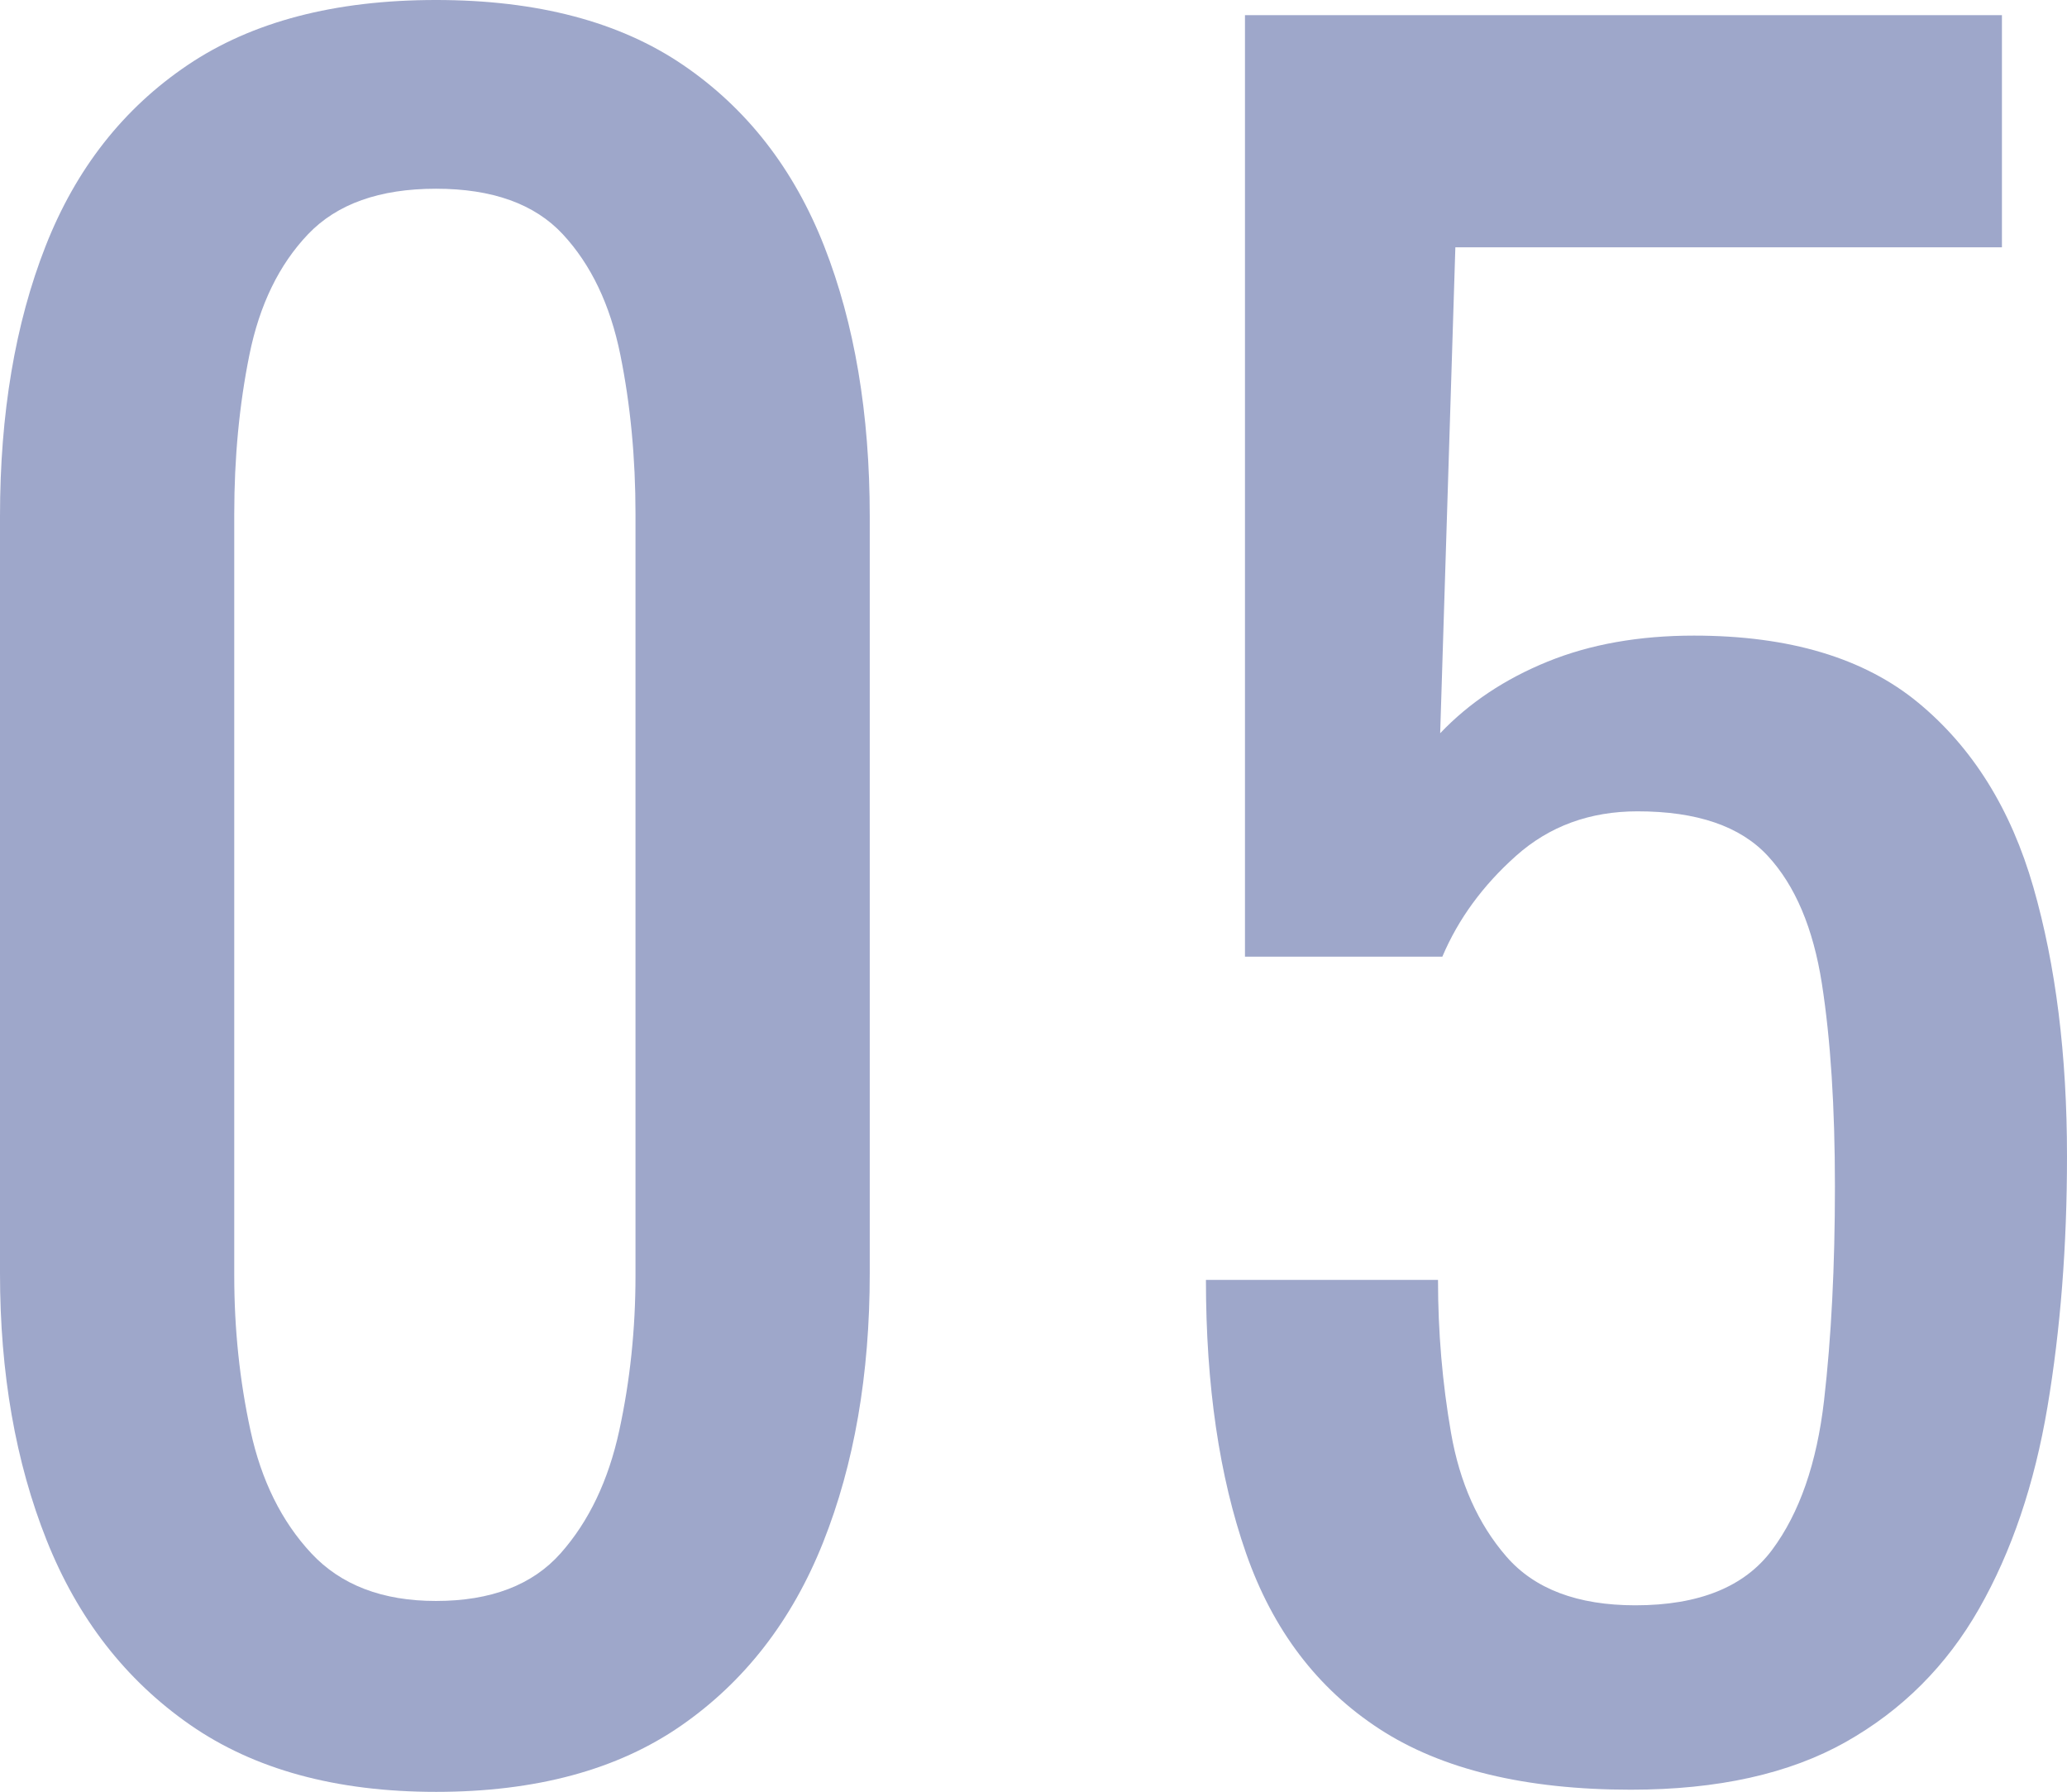
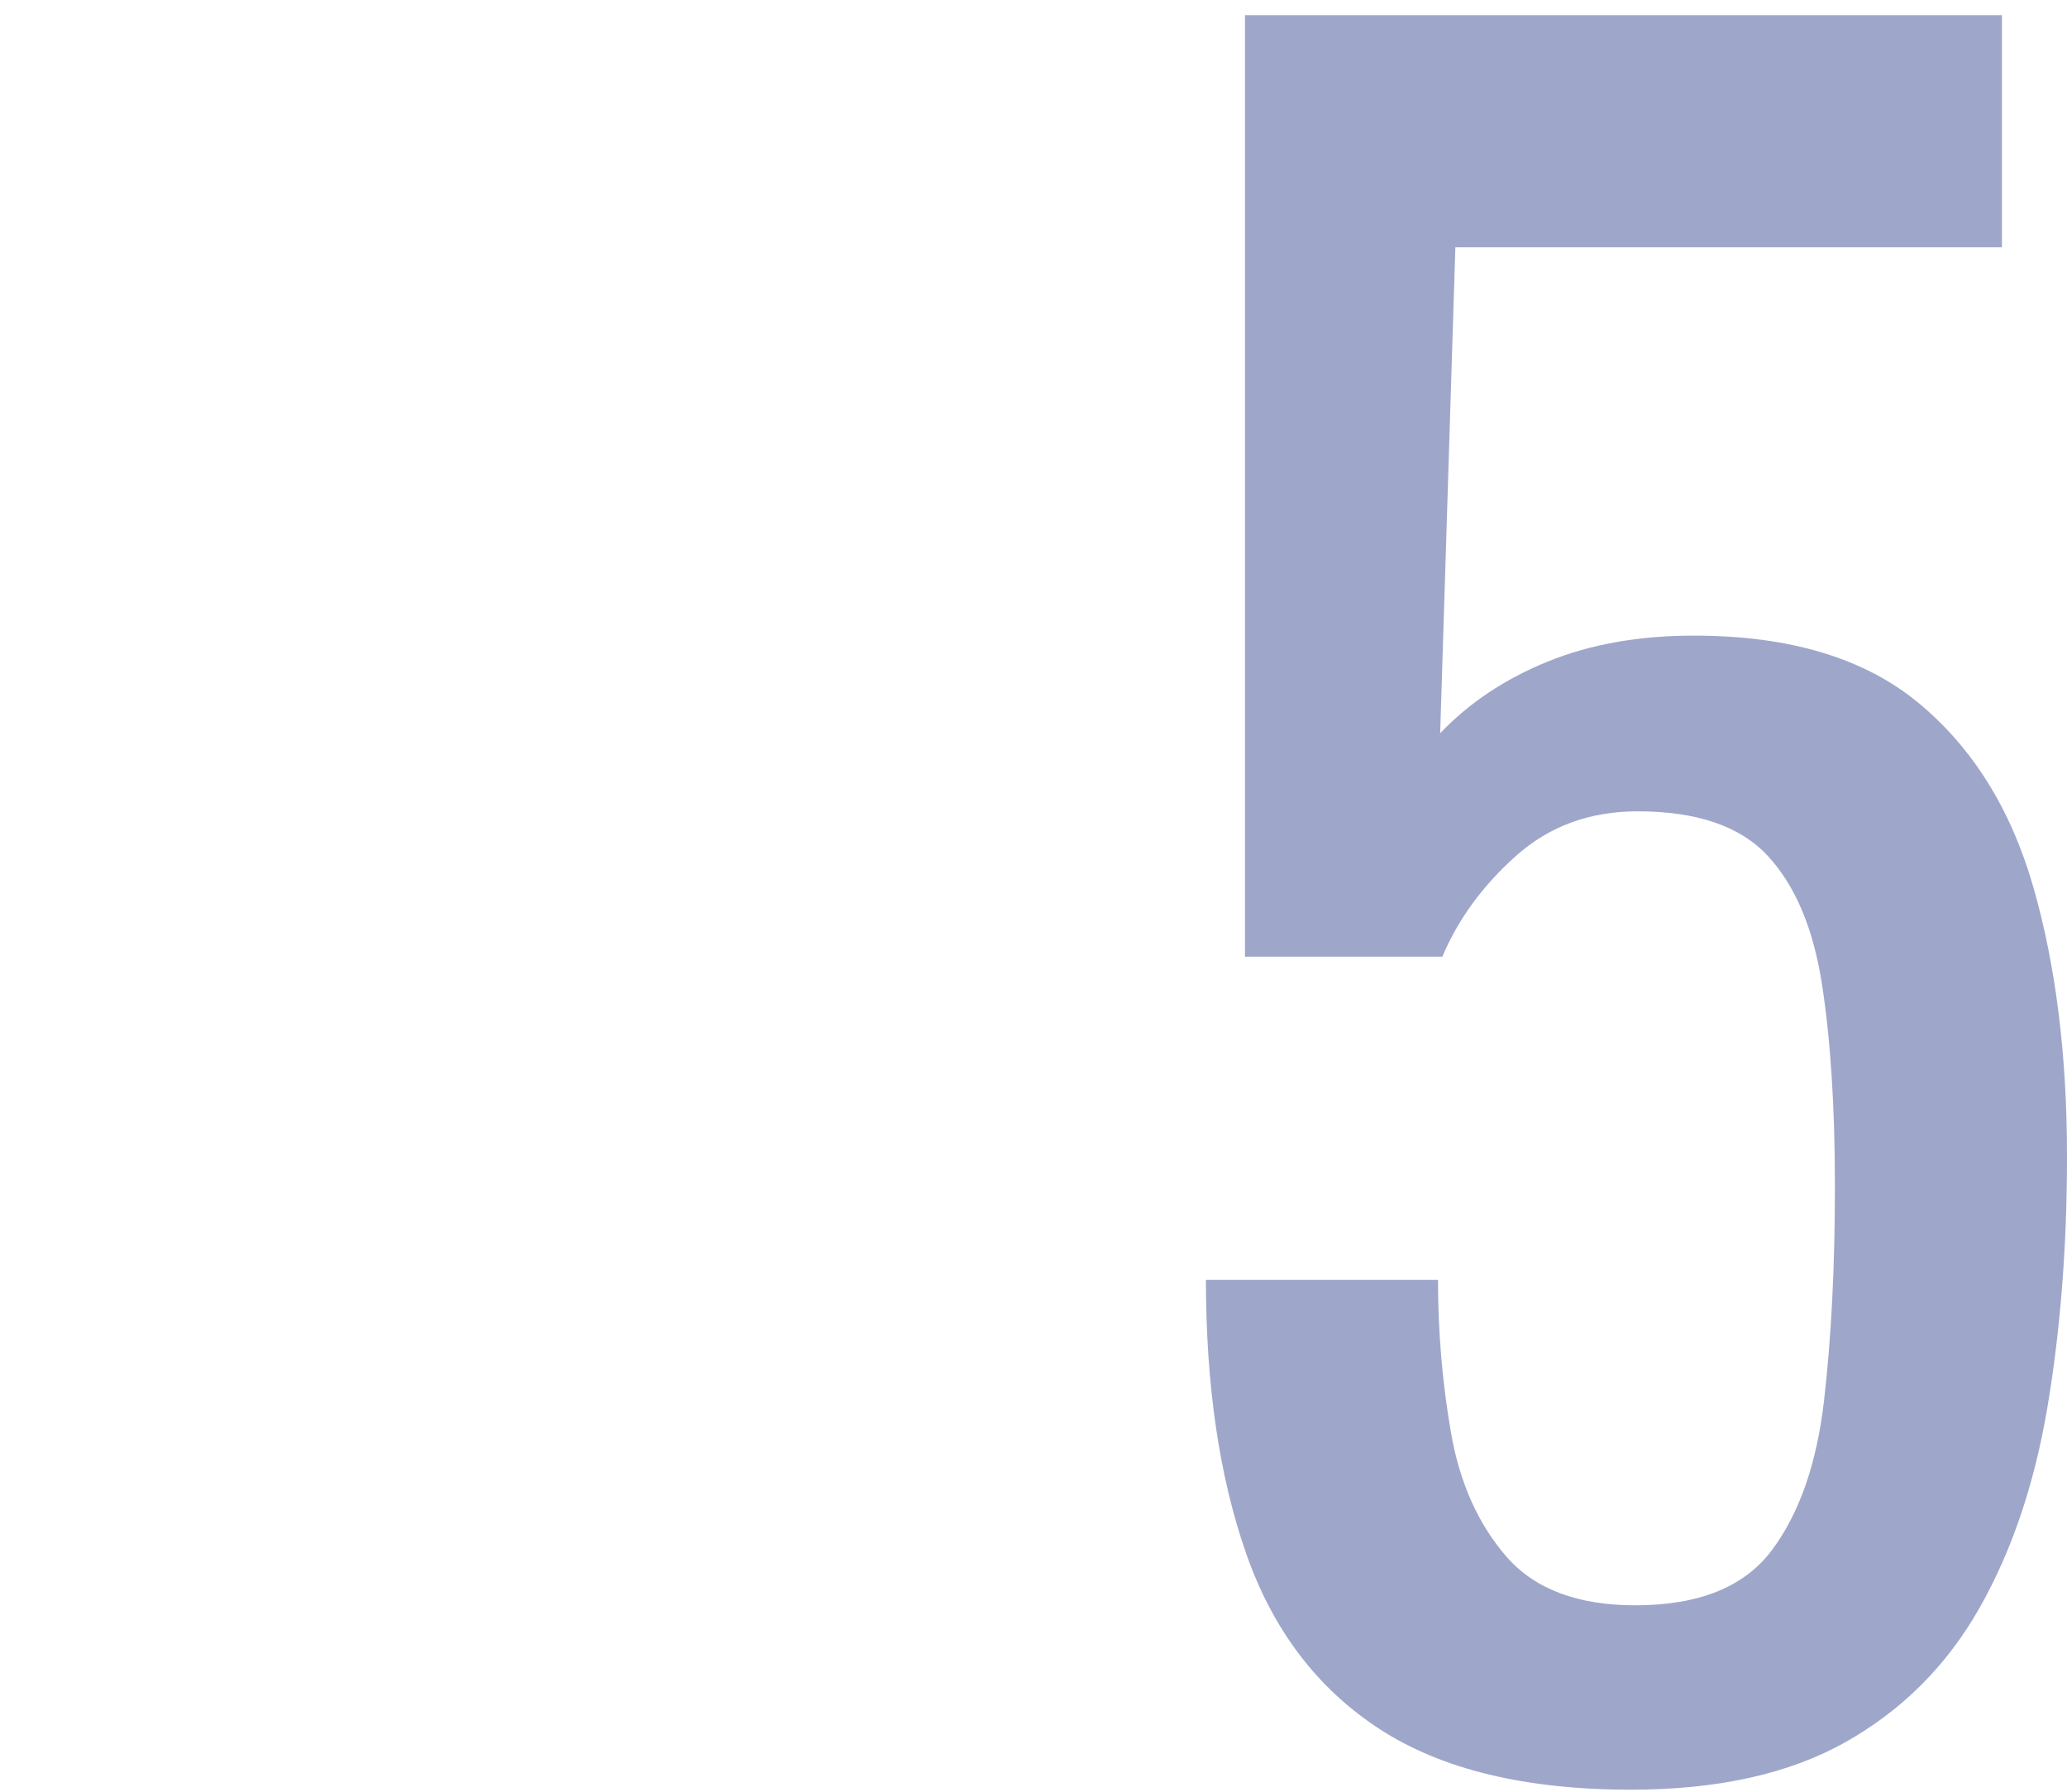
<svg xmlns="http://www.w3.org/2000/svg" id="_レイヤー_2" viewBox="0 0 57.18 49.56">
  <defs>
    <style>.cls-1{fill:#9ea7ca;}</style>
  </defs>
  <g id="_レイヤー_1-2">
    <g>
-       <path class="cls-1" d="M12.06,49.56c-2.76,0-5.03-.62-6.81-1.86-1.78-1.24-3.1-2.94-3.96-5.1-.86-2.16-1.29-4.62-1.29-7.38V14.28c0-2.84,.42-5.33,1.26-7.47,.84-2.14,2.15-3.81,3.93-5.01,1.78-1.2,4.07-1.8,6.87-1.8s5.08,.6,6.84,1.8c1.76,1.2,3.06,2.87,3.9,5.01,.84,2.14,1.26,4.63,1.26,7.47v20.94c0,2.8-.43,5.28-1.29,7.44-.86,2.16-2.17,3.85-3.93,5.07-1.76,1.22-4.02,1.83-6.78,1.83Zm0-5.28c1.52,0,2.67-.44,3.45-1.32,.78-.88,1.32-2.01,1.62-3.39,.3-1.38,.45-2.81,.45-4.29V14.22c0-1.56-.14-3.03-.42-4.41-.28-1.38-.81-2.49-1.59-3.33-.78-.84-1.95-1.26-3.51-1.26s-2.74,.42-3.54,1.26c-.8,.84-1.34,1.95-1.62,3.33-.28,1.38-.42,2.85-.42,4.41v21.06c0,1.48,.15,2.91,.45,4.29,.3,1.38,.86,2.51,1.68,3.39,.82,.88,1.97,1.32,3.45,1.32Z" />
      <path class="cls-1" d="M45.12,49.5c-2.92,0-5.24-.56-6.96-1.68-1.72-1.12-2.95-2.74-3.69-4.86-.74-2.12-1.11-4.64-1.11-7.56h6.42c0,1.44,.12,2.85,.36,4.23,.24,1.38,.75,2.52,1.53,3.42,.78,.9,1.97,1.35,3.57,1.35,1.76,0,3.02-.51,3.78-1.53,.76-1.02,1.24-2.4,1.44-4.14,.2-1.74,.3-3.71,.3-5.91s-.12-4.07-.36-5.61c-.24-1.54-.74-2.72-1.5-3.54-.76-.82-1.96-1.23-3.6-1.23-1.32,0-2.44,.41-3.36,1.23-.92,.82-1.6,1.75-2.04,2.79h-5.46V.42h20.94V6.84h-15.12l-.42,13.44c.8-.84,1.79-1.5,2.97-1.98,1.18-.48,2.53-.72,4.05-.72,2.64,0,4.71,.62,6.21,1.86,1.5,1.24,2.56,2.94,3.18,5.1,.62,2.16,.93,4.64,.93,7.44,0,2.48-.18,4.79-.54,6.93-.36,2.14-.99,4-1.89,5.58-.9,1.58-2.13,2.81-3.69,3.69s-3.54,1.32-5.94,1.32Z" />
    </g>
  </g>
</svg>